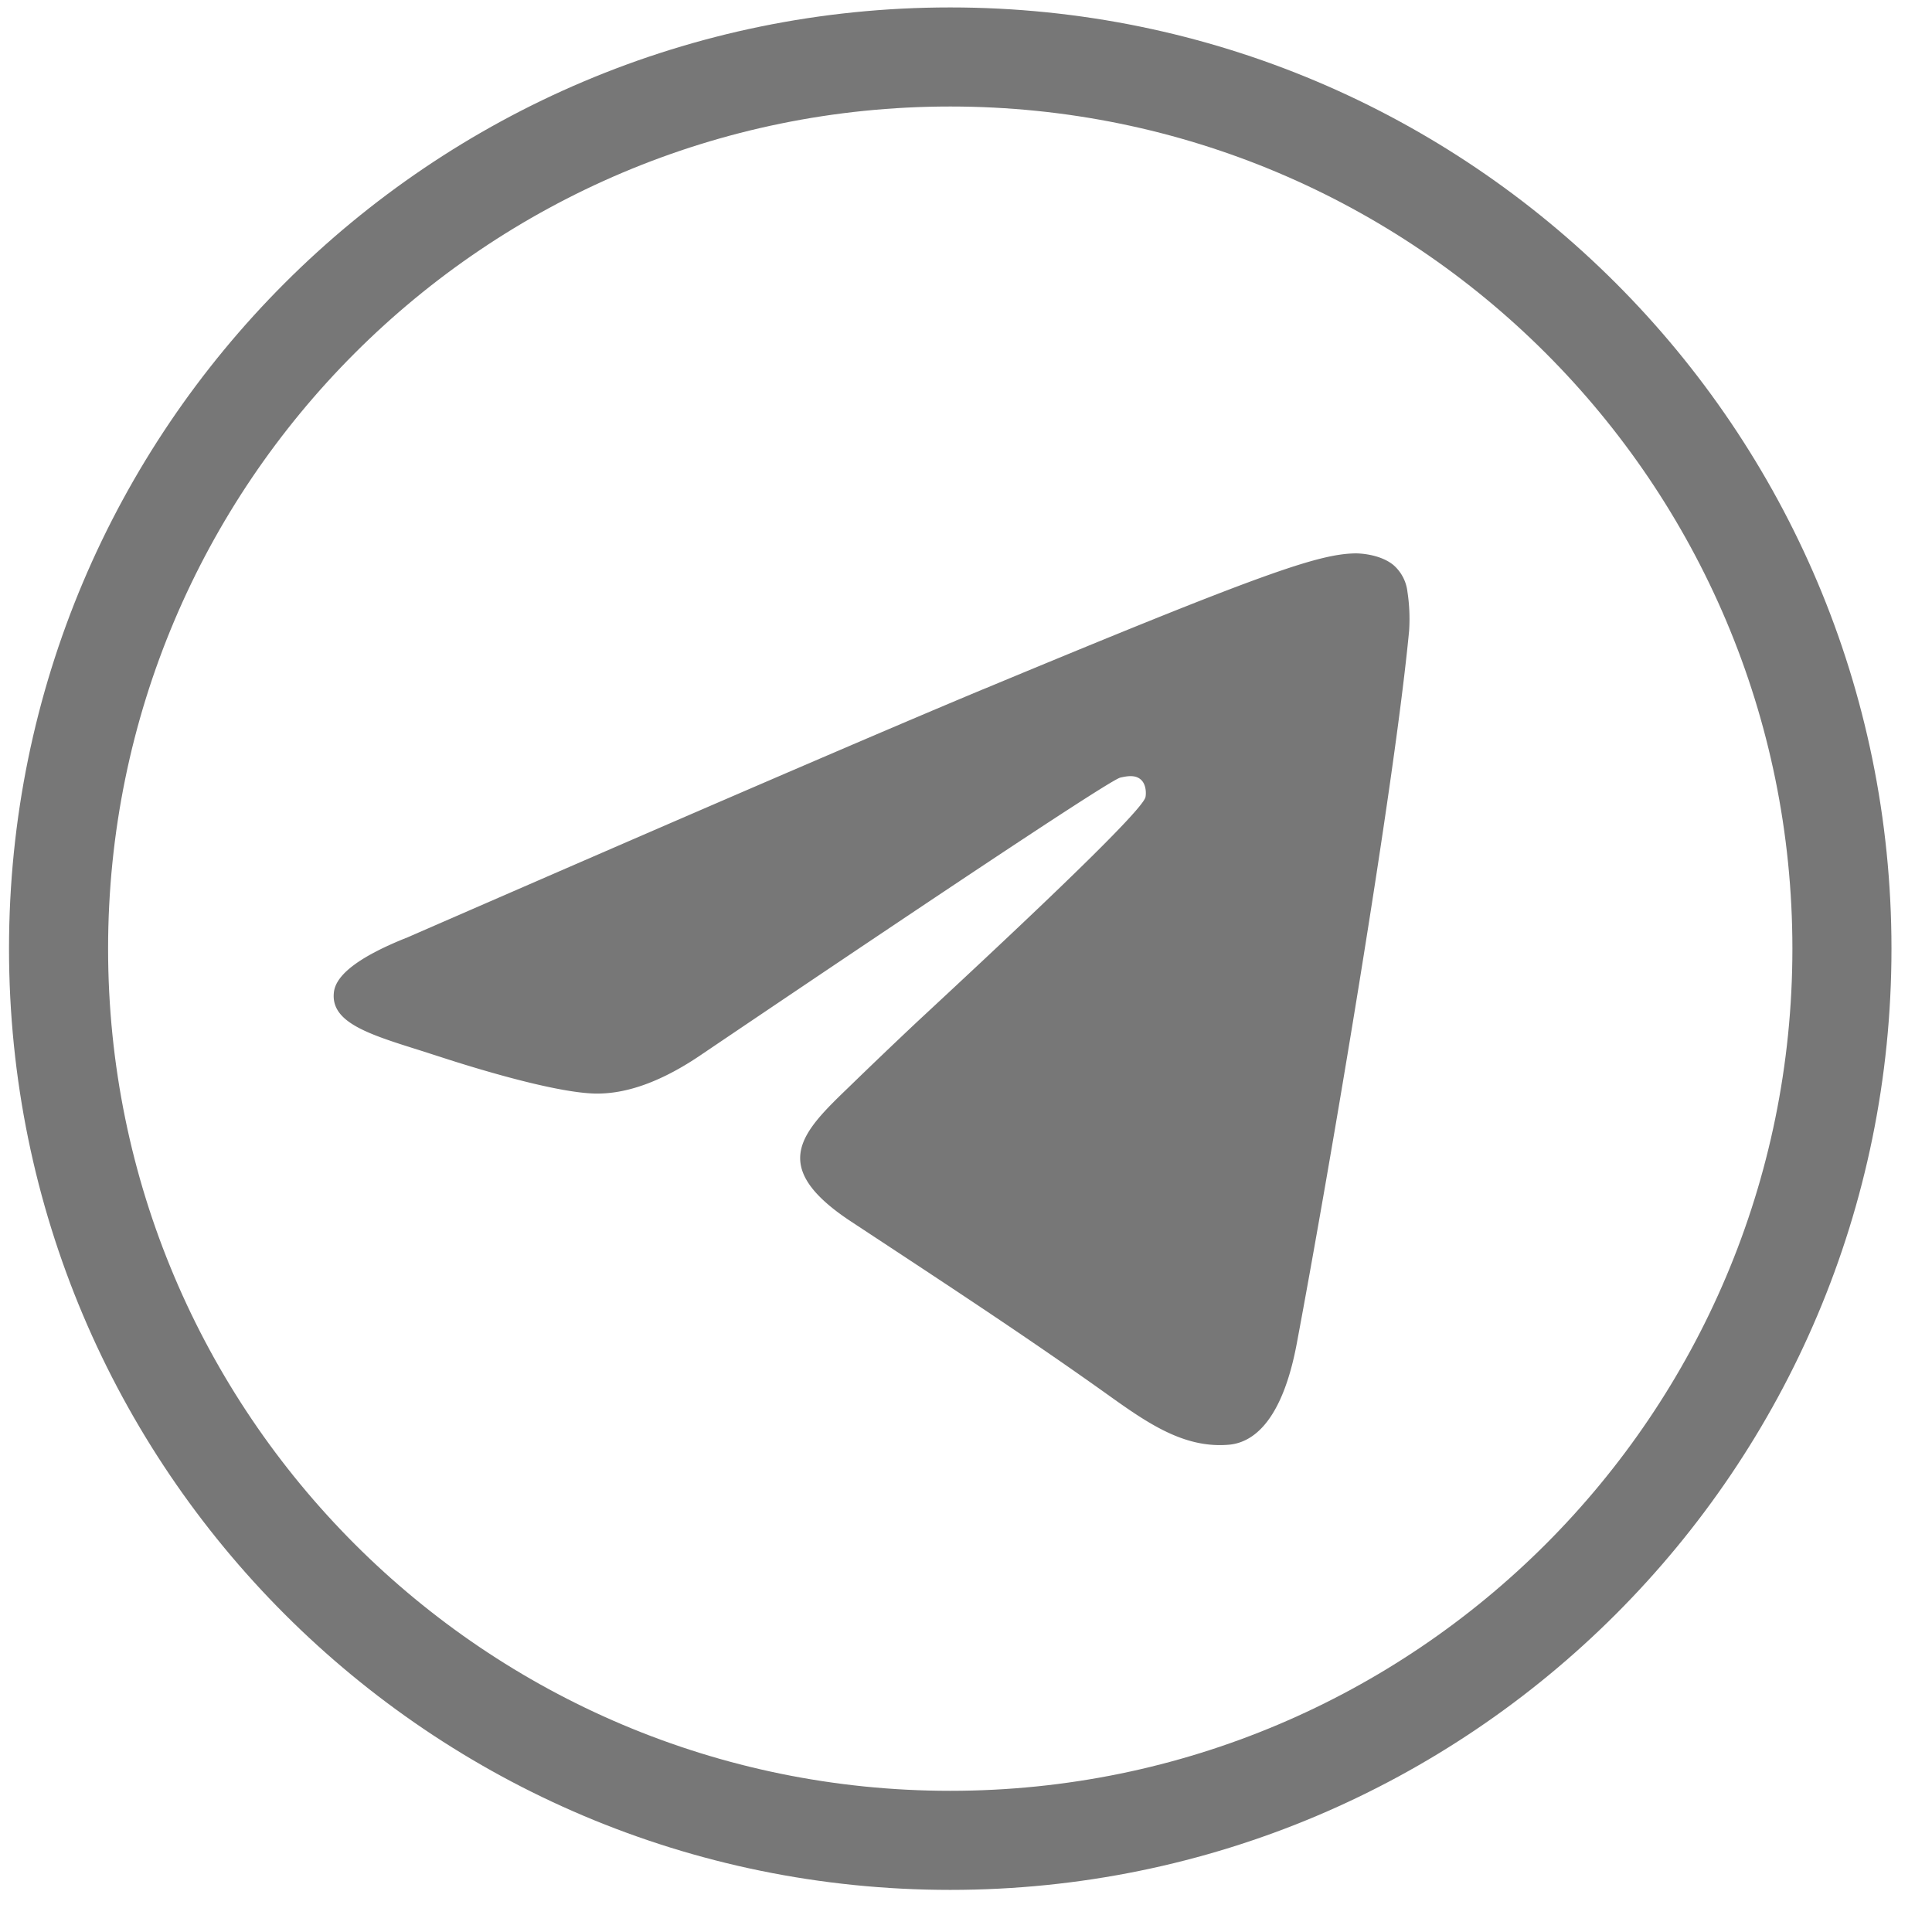
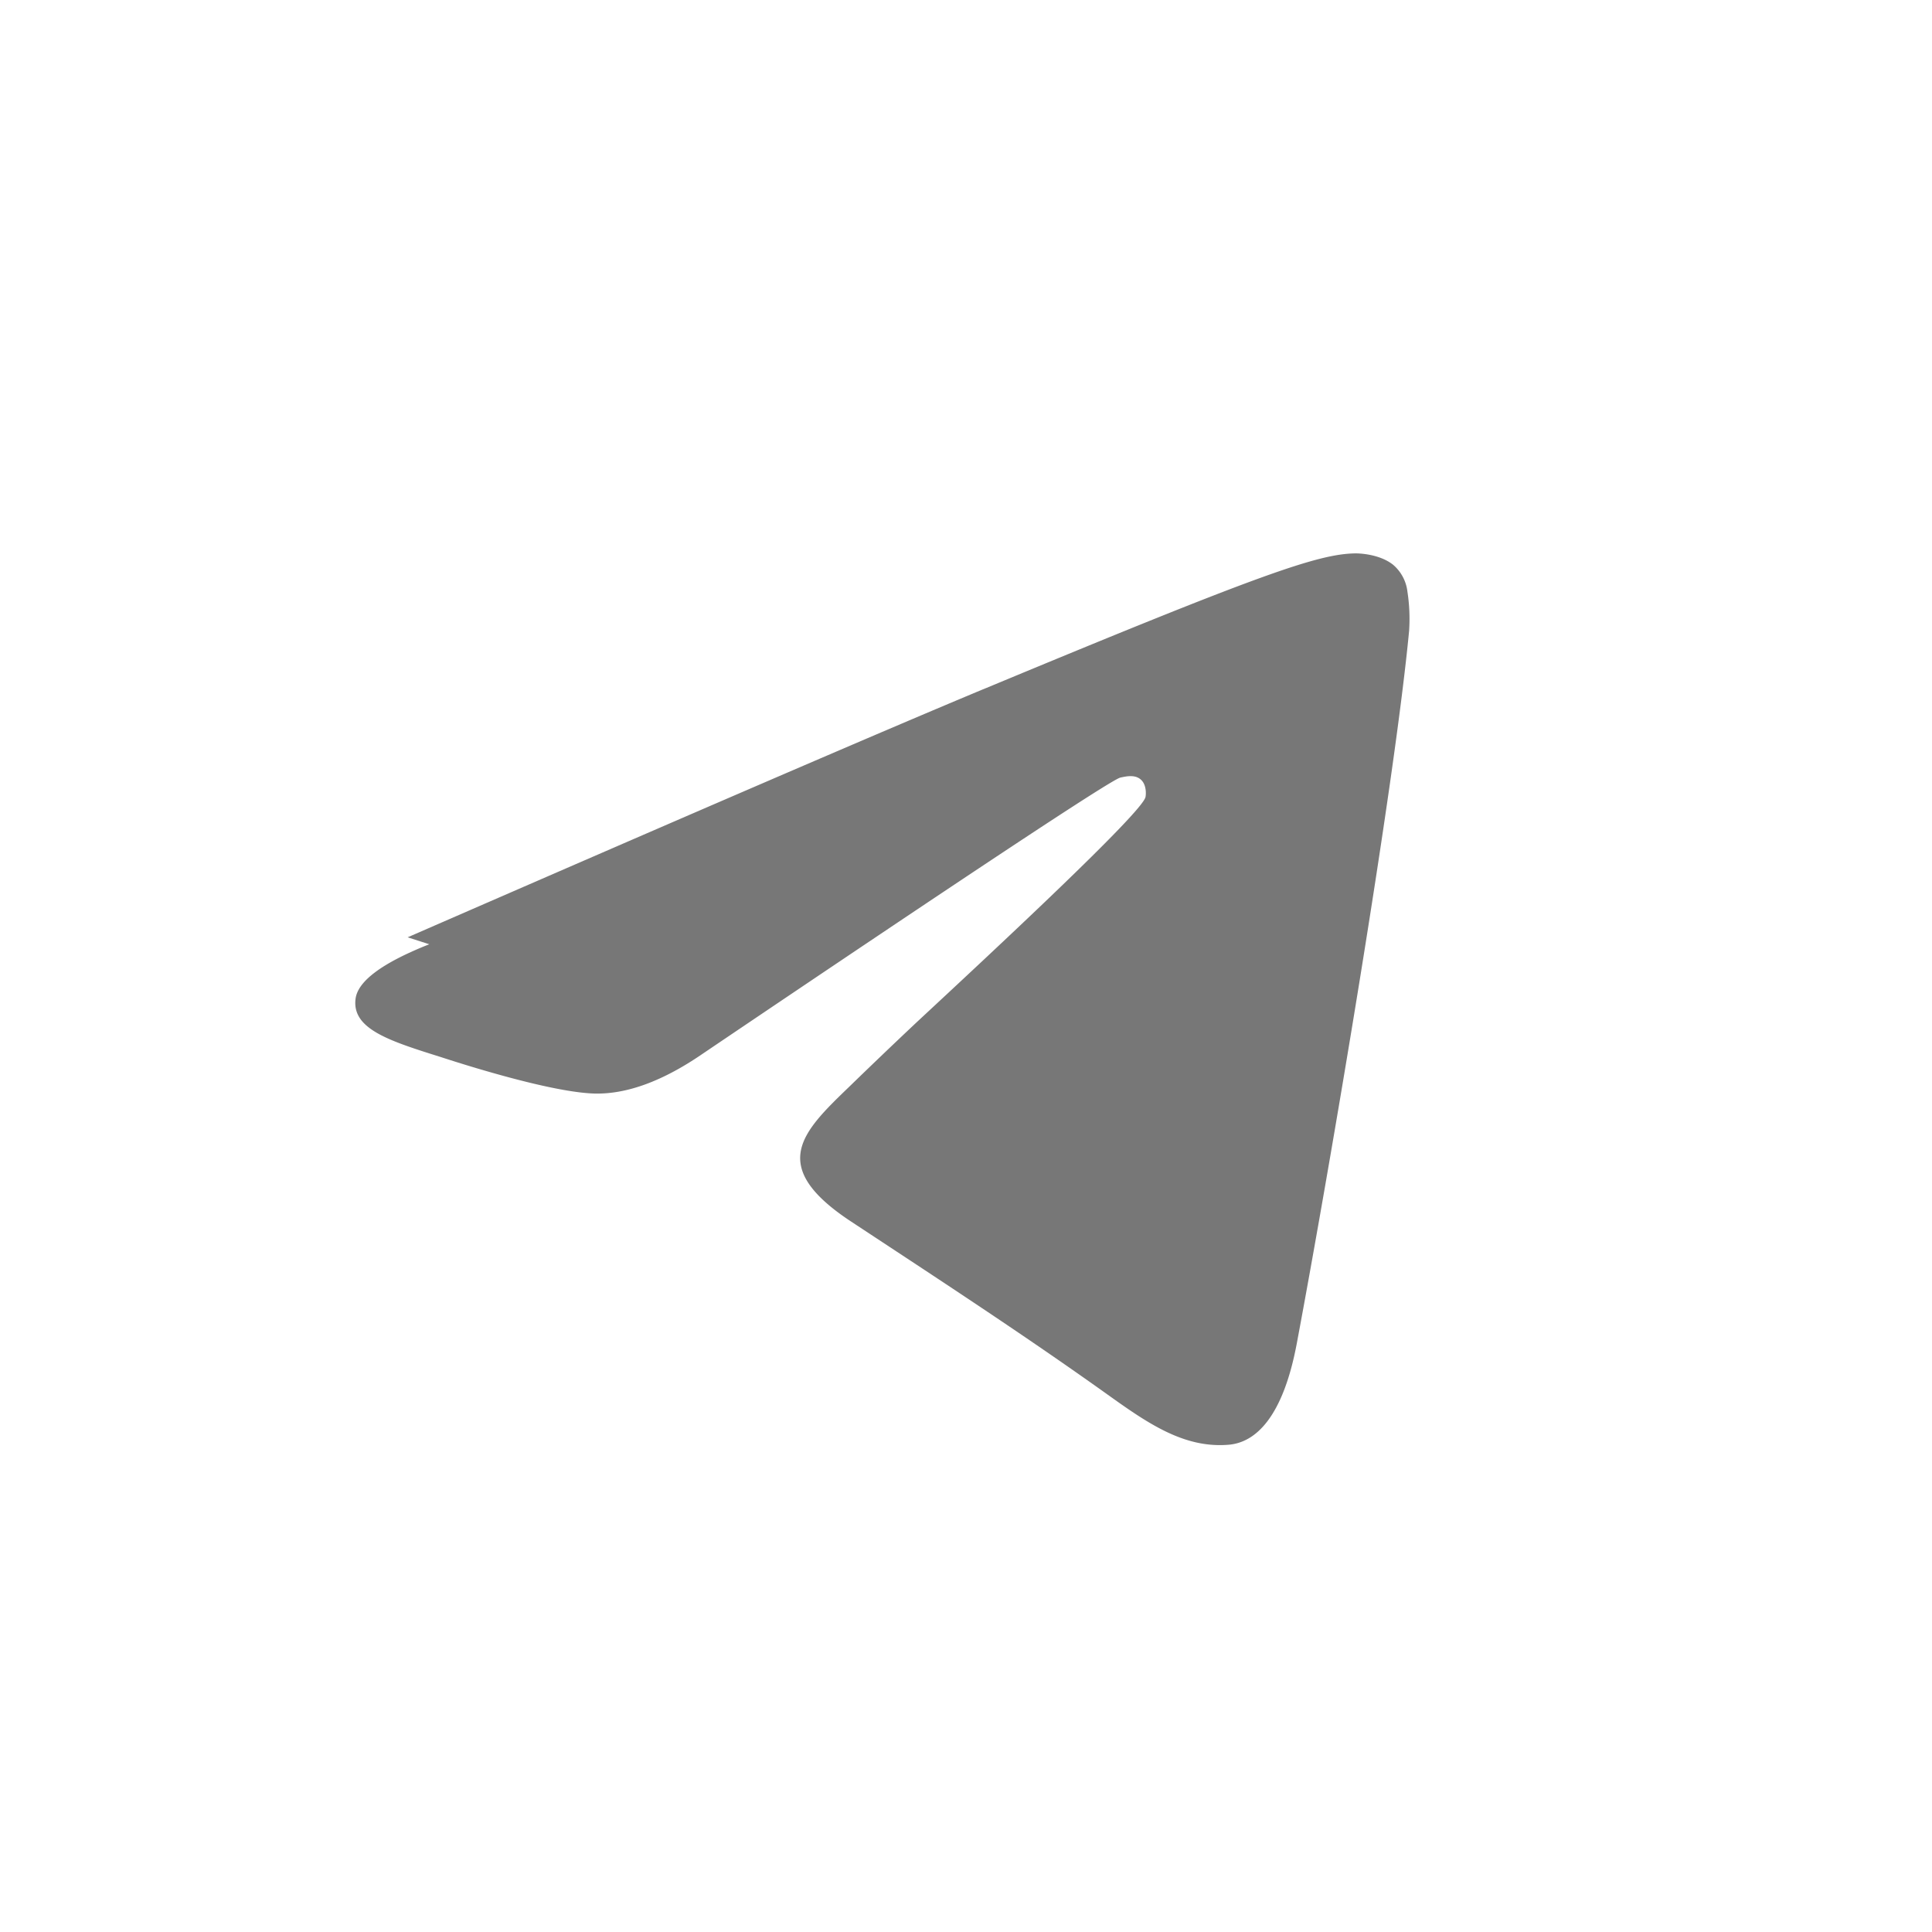
<svg xmlns="http://www.w3.org/2000/svg" width="39" height="39" fill="none">
-   <path fill="#777" d="M8.229 18.921c5.83-2.541 9.718-4.217 11.662-5.026h.002c5.554-2.31 6.708-2.71 7.46-2.724.164-.002.534.038.774.234a.84.84 0 0 1 .284.54c.04.26.051.524.034.786-.3 3.164-1.602 10.84-2.266 14.38-.28 1.5-.832 2.002-1.366 2.052-.92.082-1.664-.446-2.492-1.038-1.474-1.051-2.993-2.052-4.507-3.049l-.633-.417c-1.7-1.12-.988-1.806-.04-2.72.451-.438.907-.874 1.366-1.306 1.548-1.438 4.54-4.22 4.616-4.542.012-.054.024-.25-.094-.354-.116-.104-.288-.068-.414-.04-.176.039-2.988 1.898-8.436 5.578-.797.547-1.52.813-2.168.8-.714-.016-2.09-.404-3.11-.736l-.436-.14c-1.038-.326-1.8-.566-1.724-1.174.044-.36.54-.728 1.488-1.104Z" />
-   <path fill="#777" fill-rule="evenodd" d="M38.182 19.15c0 10.494-8.506 19-19 19-10.493 0-19-8.506-19-19 0-10.493 8.507-19 19-19 10.494 0 19 8.507 19 19Zm-2 0c0 9.389-7.61 17-17 17-9.388 0-17-7.611-17-17s7.612-17 17-17c9.39 0 17 7.611 17 17Z" clip-rule="evenodd" />
+   <path fill="#777" d="M8.229 18.921c5.83-2.541 9.718-4.217 11.662-5.026h.002c5.554-2.31 6.708-2.71 7.46-2.724.164-.002.534.038.774.234a.84.84 0 0 1 .284.54c.04.26.051.524.034.786-.3 3.164-1.602 10.84-2.266 14.38-.28 1.5-.832 2.002-1.366 2.052-.92.082-1.664-.446-2.492-1.038-1.474-1.051-2.993-2.052-4.507-3.049l-.633-.417c-1.7-1.12-.988-1.806-.04-2.72.451-.438.907-.874 1.366-1.306 1.548-1.438 4.54-4.22 4.616-4.542.012-.054.024-.25-.094-.354-.116-.104-.288-.068-.414-.04-.176.039-2.988 1.898-8.436 5.578-.797.547-1.52.813-2.168.8-.714-.016-2.09-.404-3.11-.736c-1.038-.326-1.8-.566-1.724-1.174.044-.36.54-.728 1.488-1.104Z" />
</svg>